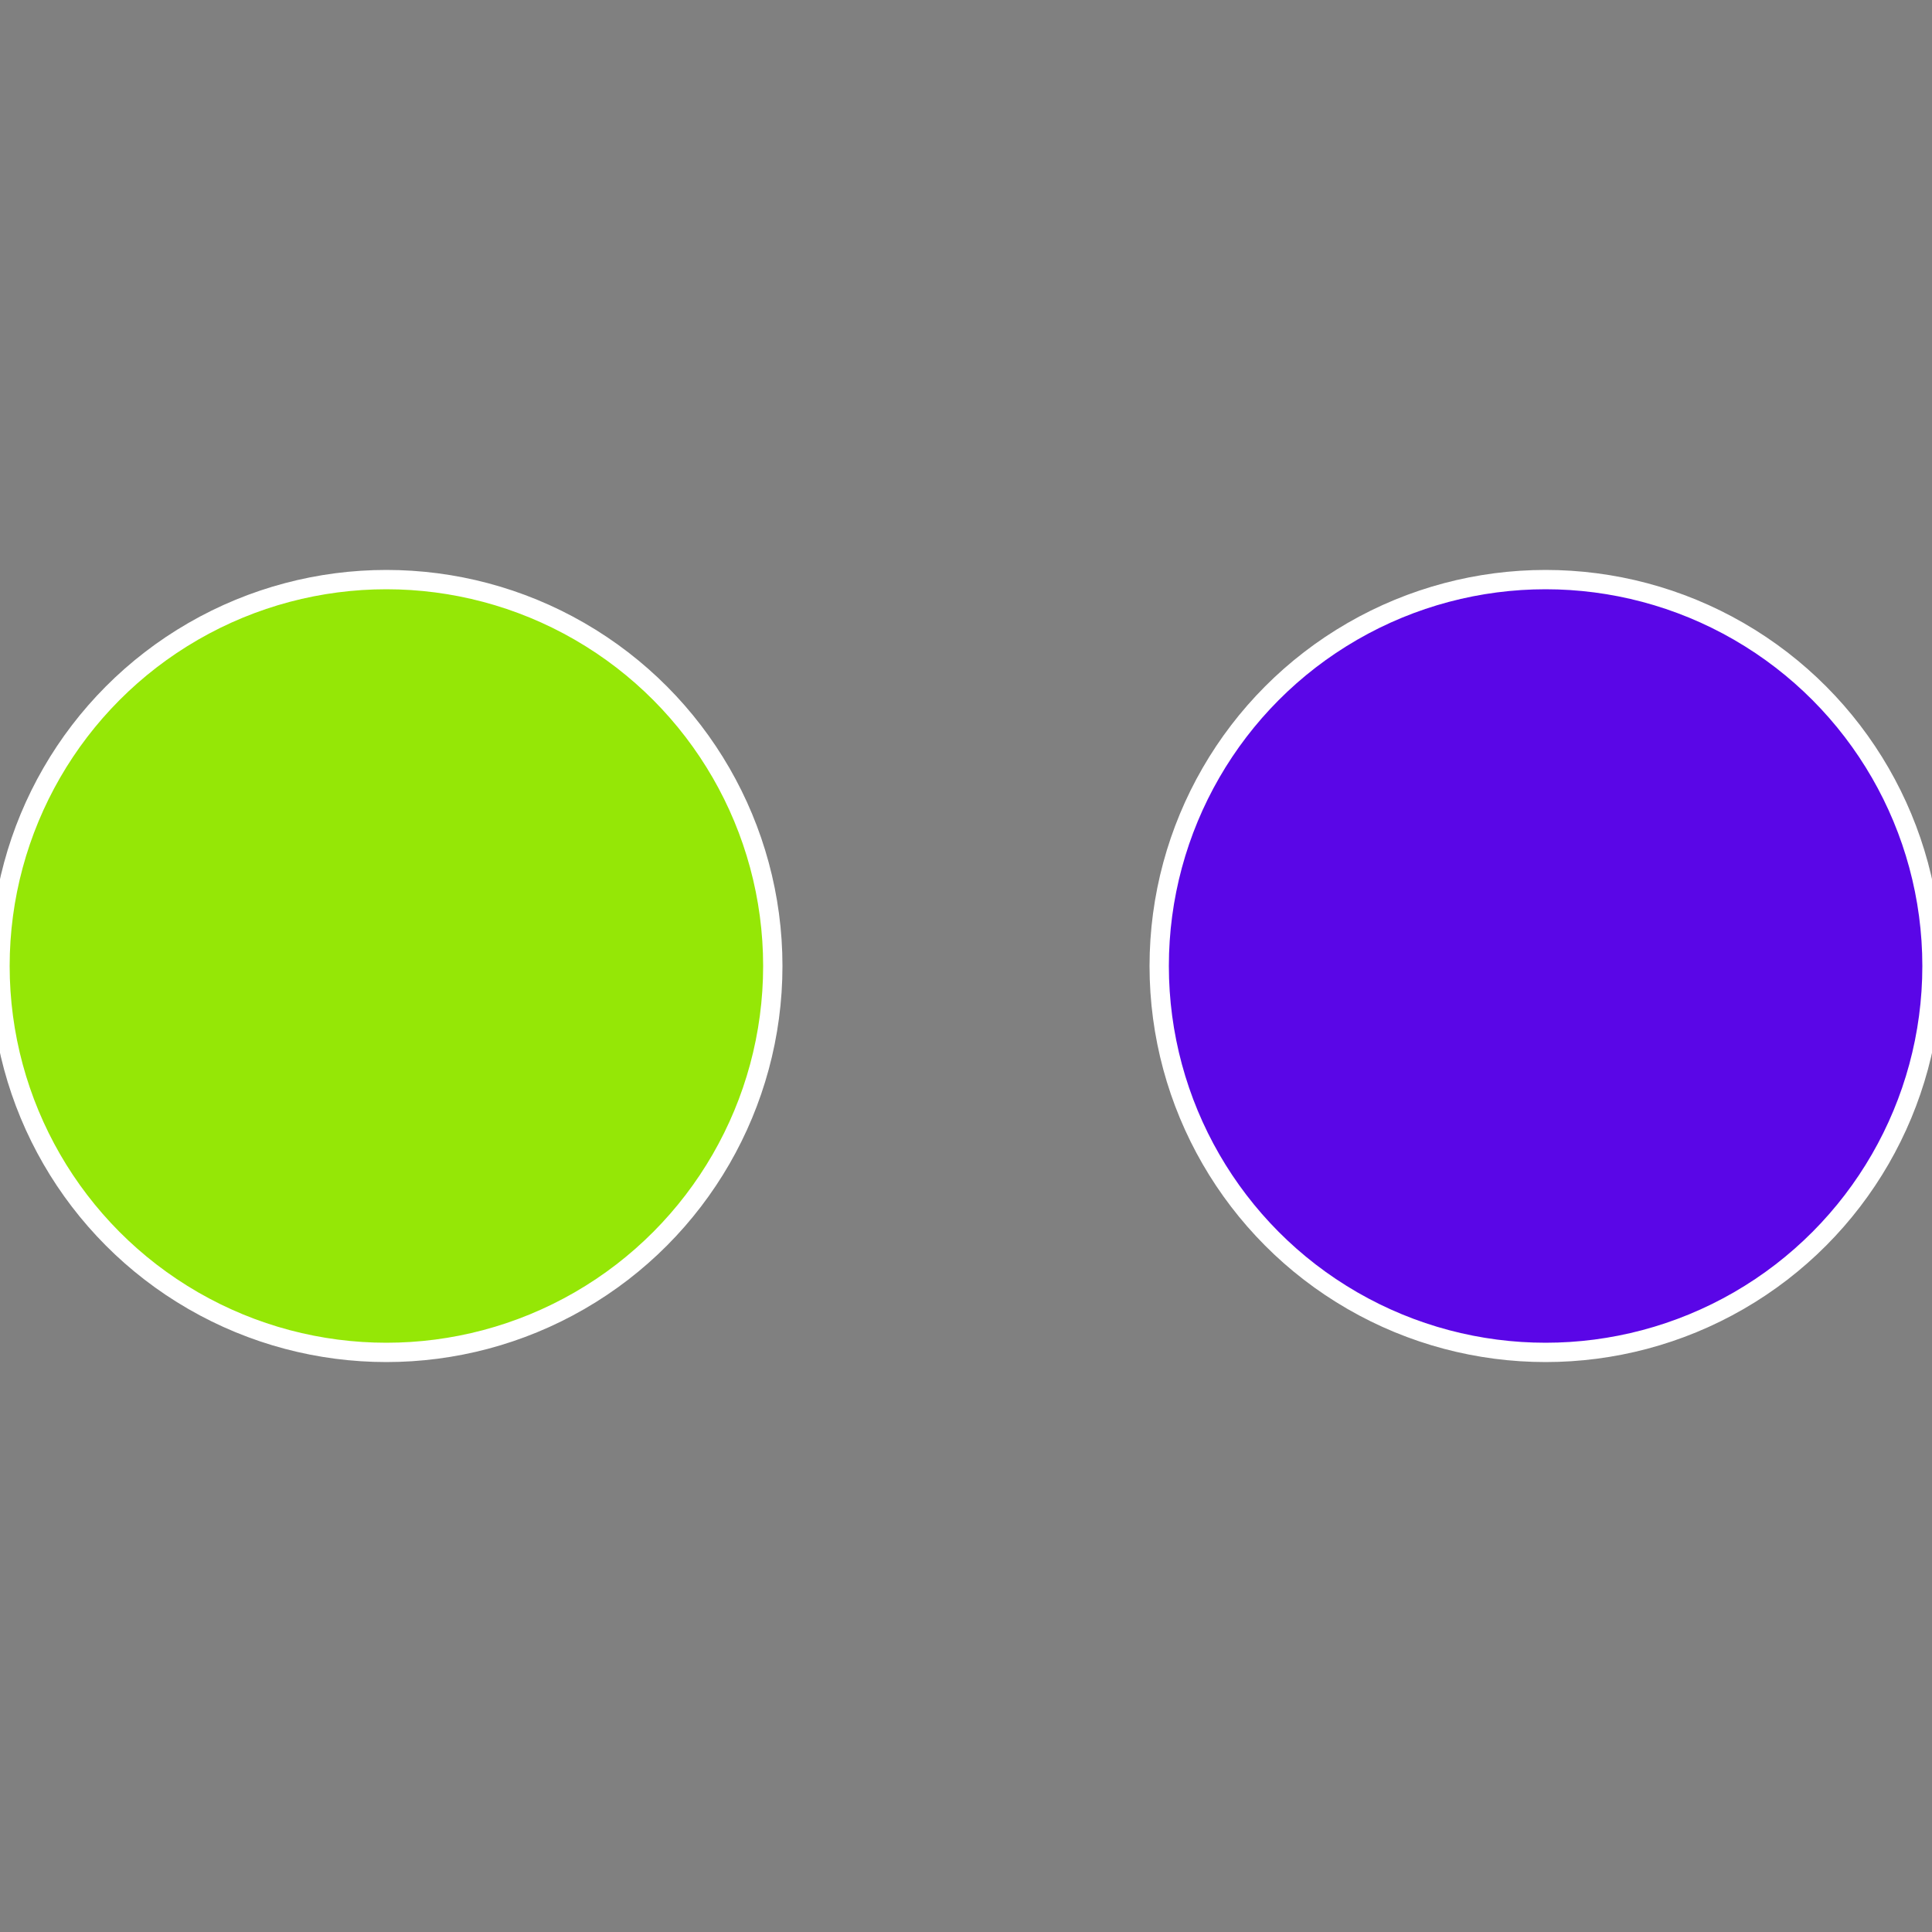
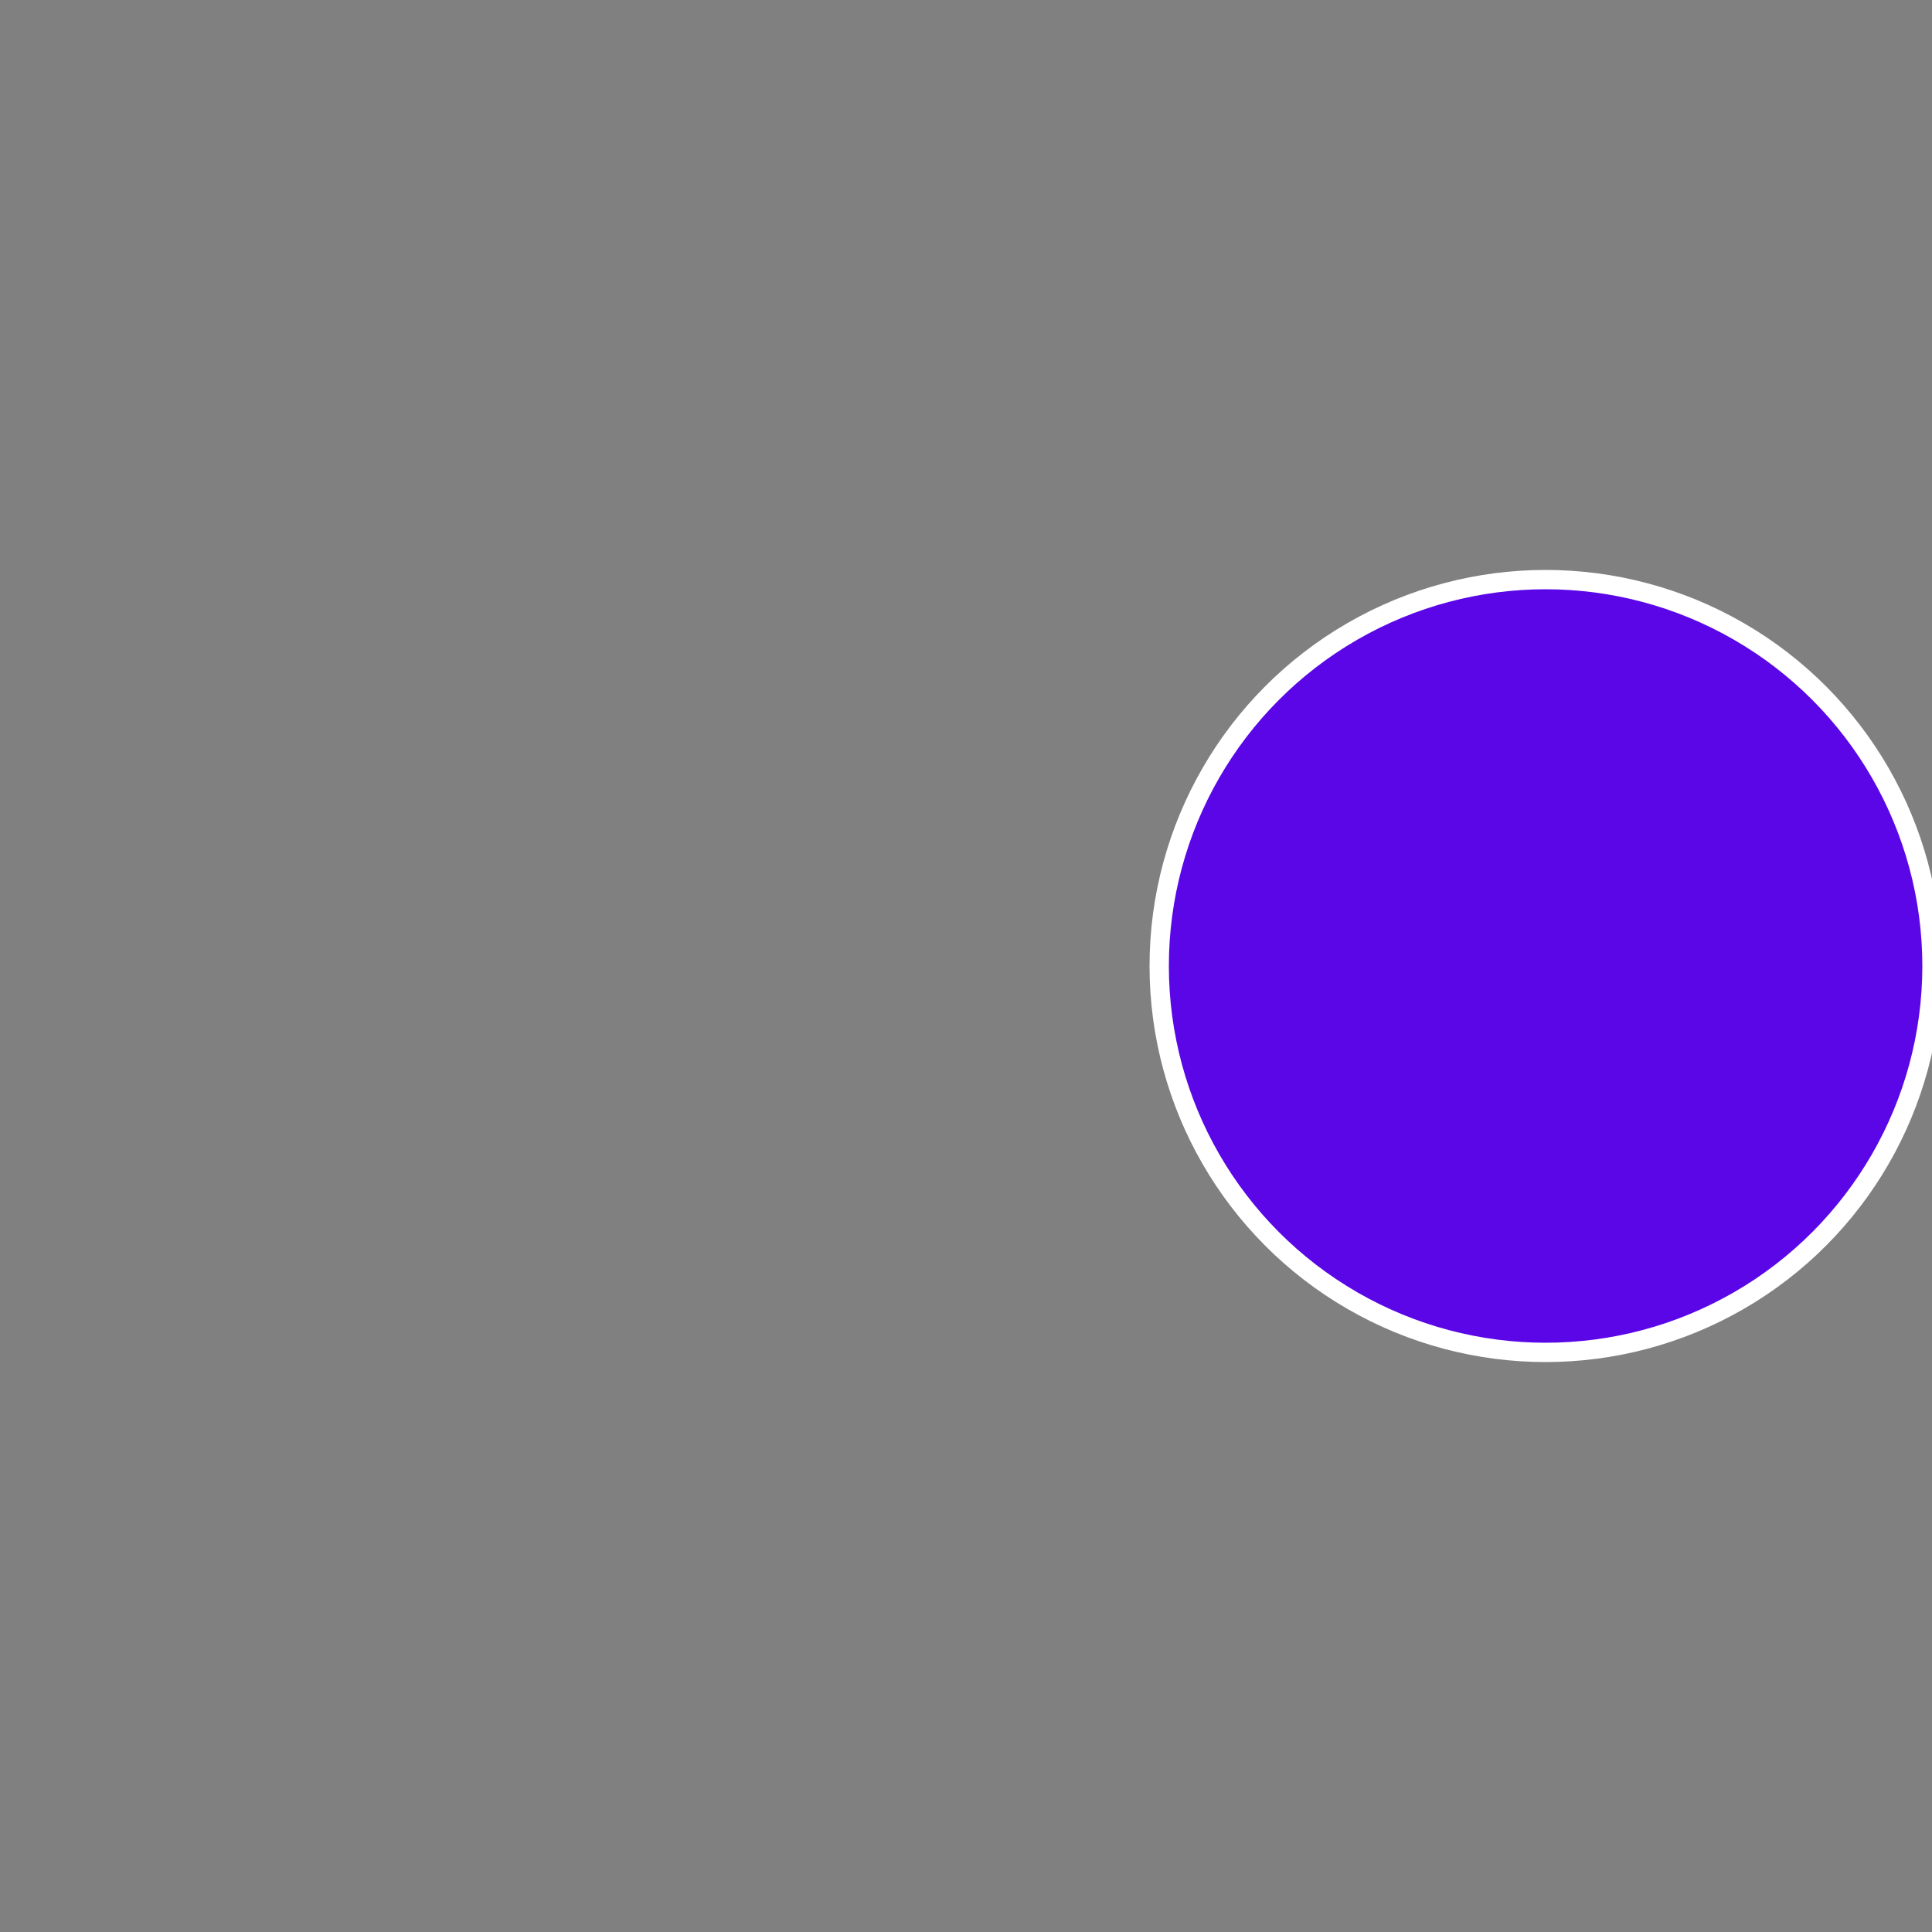
<svg xmlns="http://www.w3.org/2000/svg" width="500" height="500" viewBox="-1 -1 2 2">
  <rect x="-1" y="-1" width="2" height="2" fill="#808080" stroke="none" />
  <circle cx="0.6" cy="0" r="0.4" fill="#5a06e7" stroke="#fff" stroke-width="1%" />
-   <circle cx="-0.6" cy="7.3478807948841E-17" r="0.4" fill="#95e706" stroke="#fff" stroke-width="1%" />
</svg>